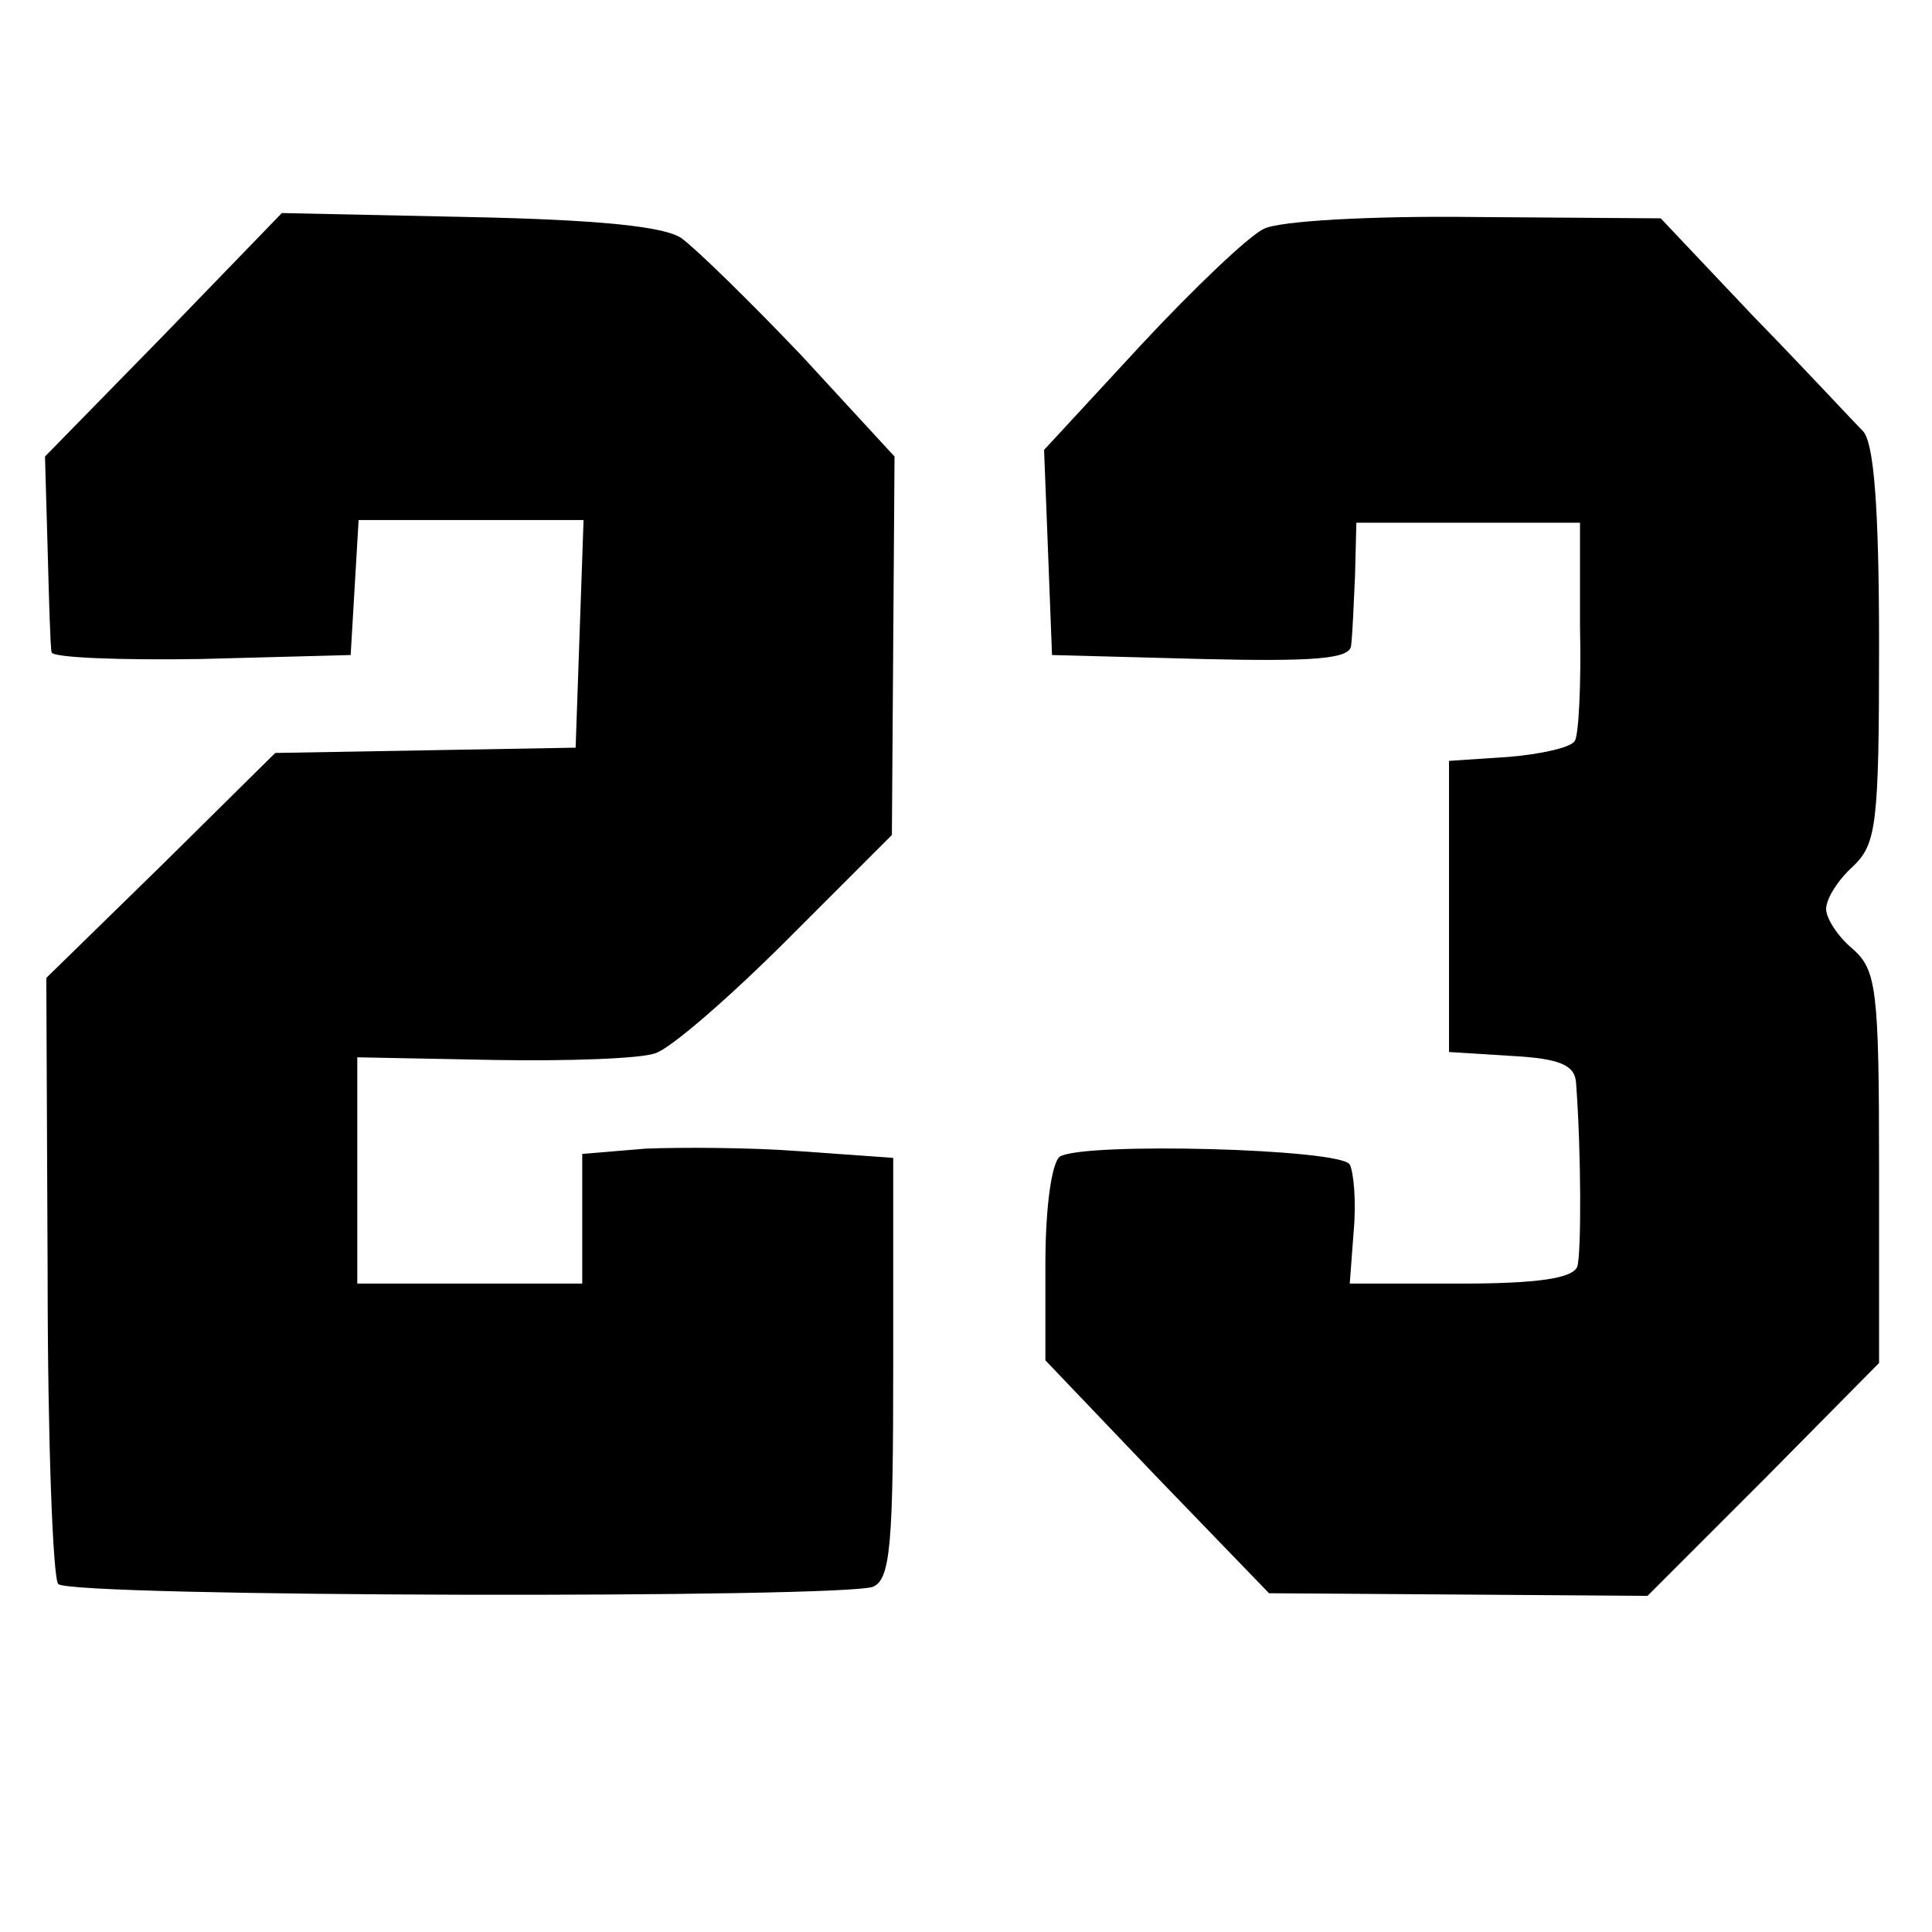
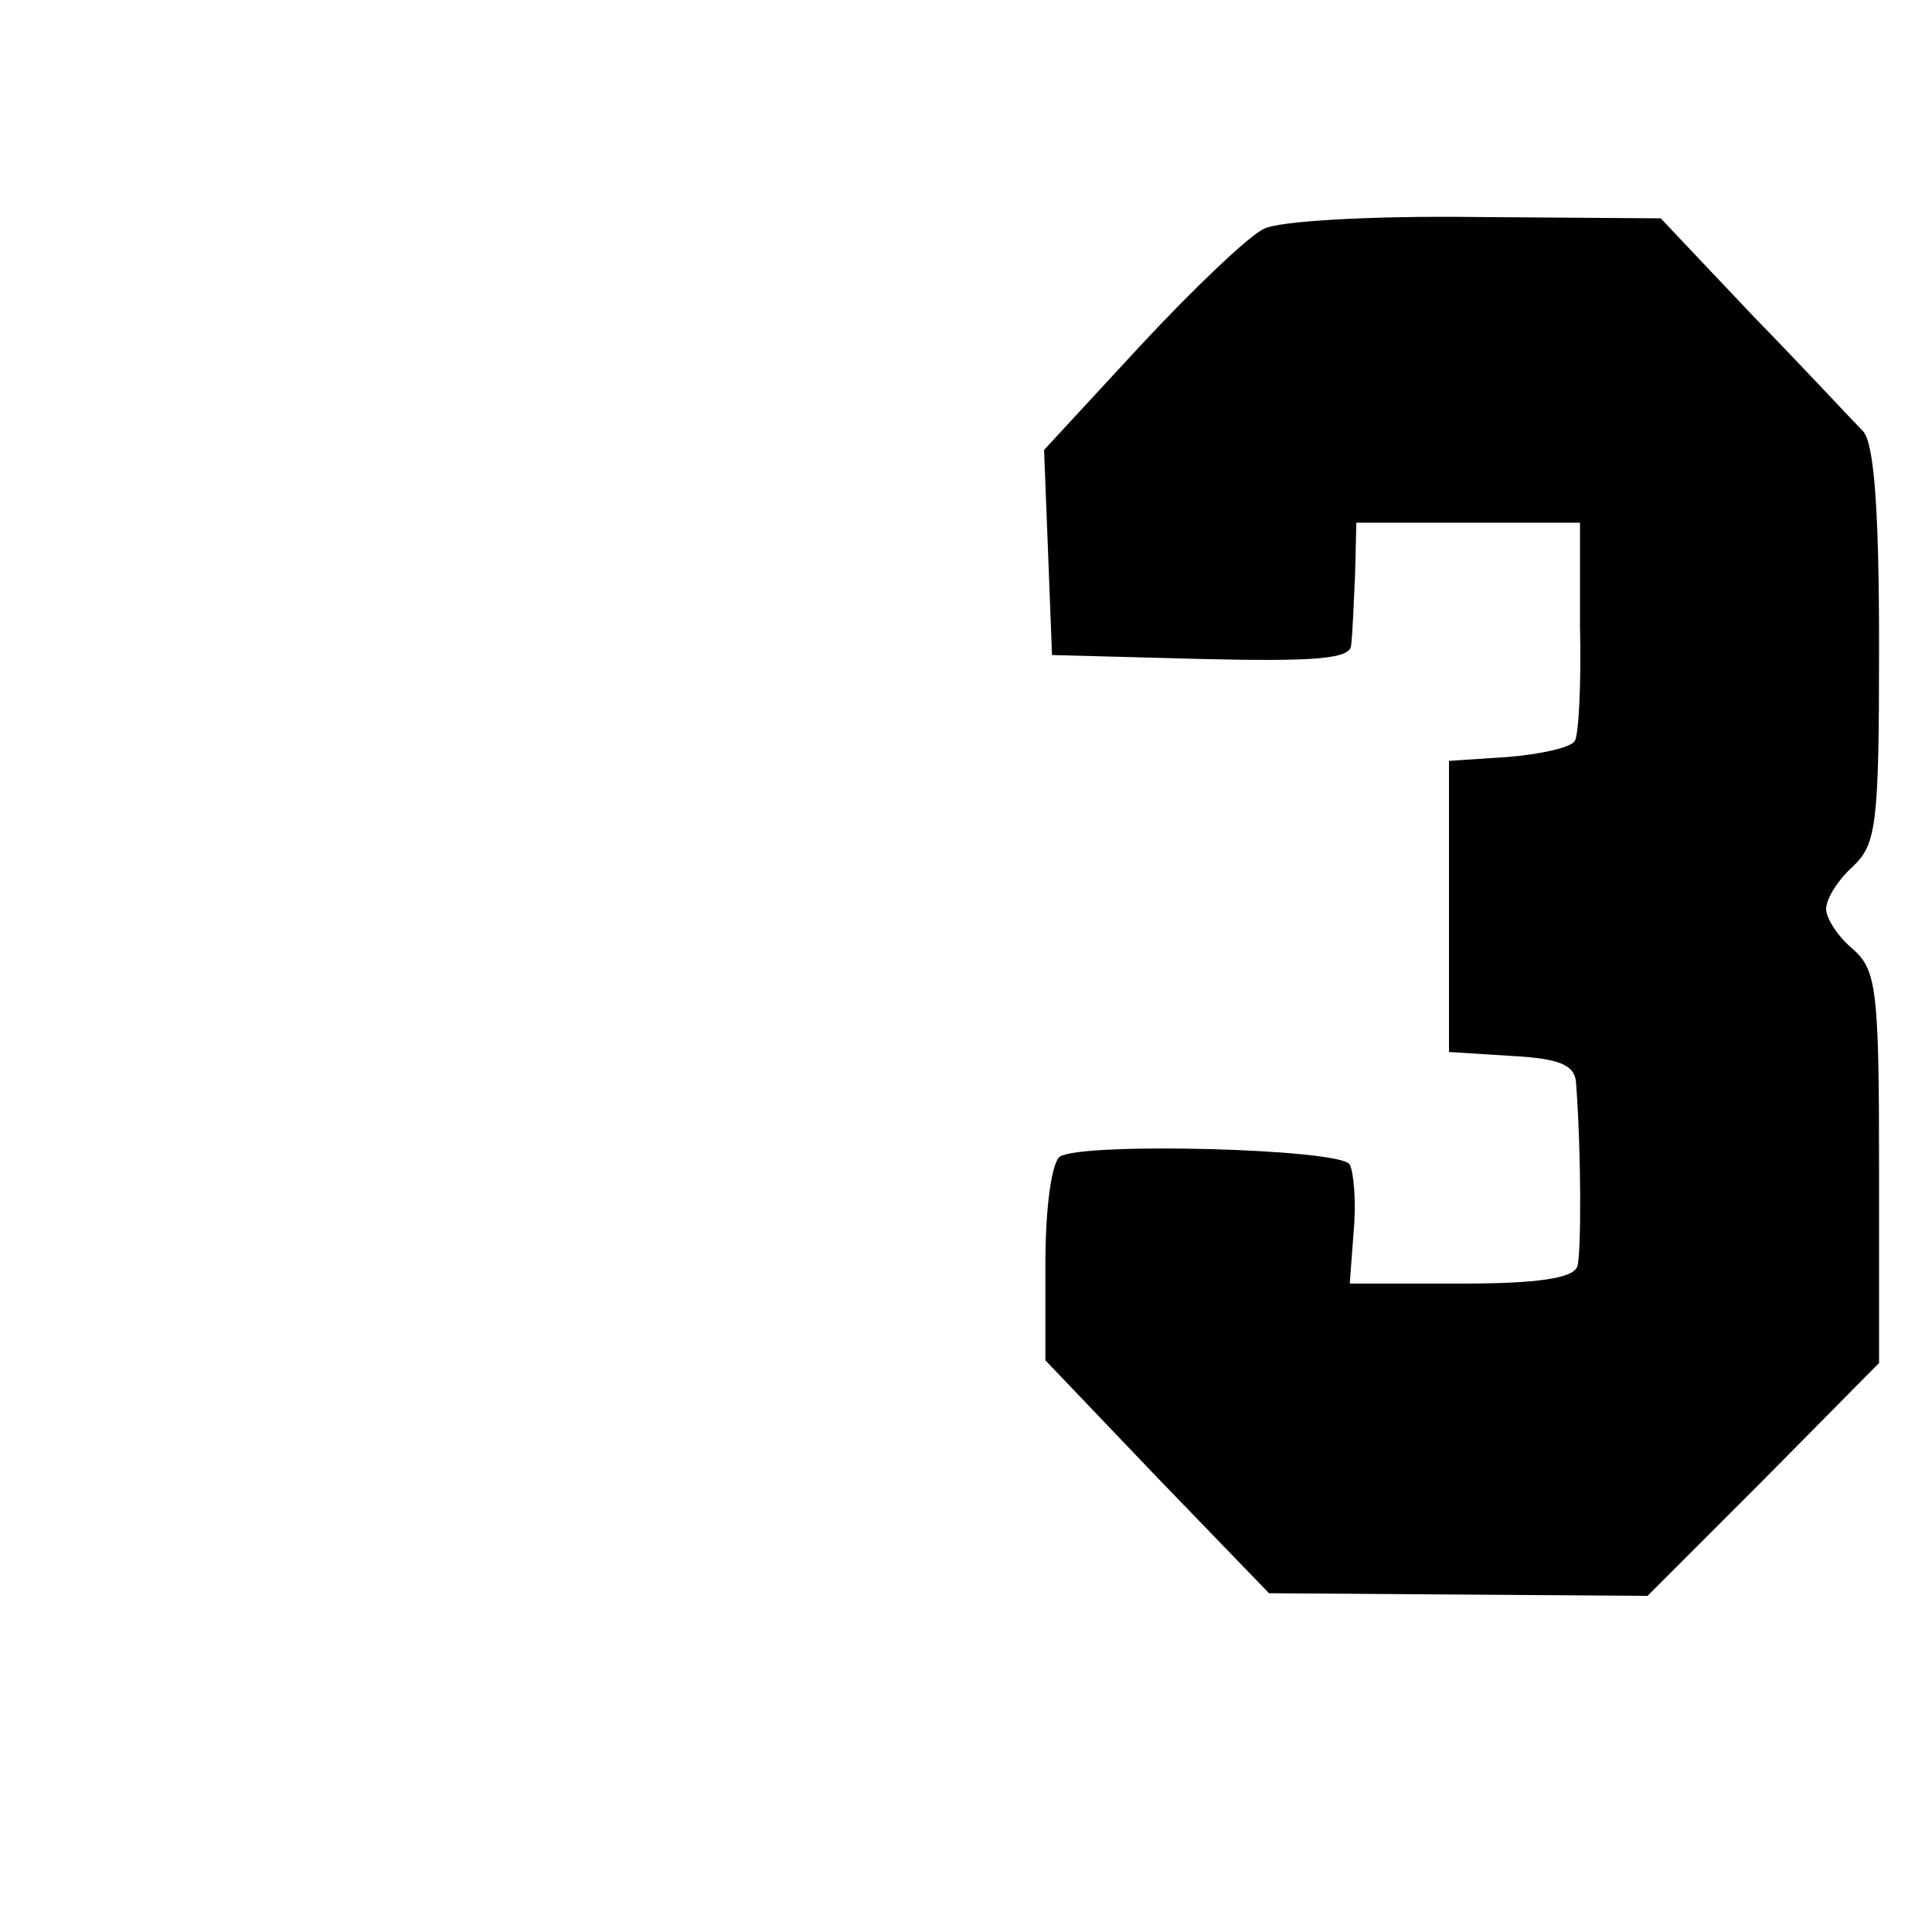
<svg xmlns="http://www.w3.org/2000/svg" version="1.0" width="146pt" height="146pt" viewBox="0 0 146 146" preserveAspectRatio="xMidYMid meet">
  <g transform="translate(0,146) scale(0.1,-0.1)" fill="#000000" stroke="none">
-     <path d="M124 1207 l-90 -92 2 -70 c1 -38 2 -74 3 -78 1 -4 52 -6 113 -5 l113 3 3 51 3 51 85 0 85 0 -3 -86 -3 -86 -113 -2 -114 -2 -86 -85 -87 -85 1 -225 c0 -124 4 -229 8 -233 9 -10 596 -11 616 -2 13 6 15 33 15 166 l0 158 -70 5 c-39 3 -91 3 -117 2 l-48 -4 0 -49 0 -49 -85 0 -85 0 0 85 0 86 103 -2 c56 -1 111 1 122 5 11 3 56 42 100 86 l79 79 1 143 1 143 -70 76 c-39 41 -80 81 -91 89 -13 9 -64 14 -161 16 l-141 3 -89 -92z" />
    <path d="M955 1287 c-11 -5 -53 -45 -93 -88 l-73 -79 3 -77 3 -78 113 -3 c85 -2 112 0 113 10 1 7 2 31 3 53 l1 40 84 0 85 0 0 -78 c1 -44 -1 -83 -4 -87 -3 -5 -26 -10 -50 -12 l-45 -3 0 -110 0 -110 48 -3 c36 -2 47 -7 48 -20 4 -53 4 -129 1 -139 -3 -9 -30 -13 -88 -13 l-84 0 3 40 c2 22 0 44 -3 50 -7 12 -201 17 -219 6 -6 -4 -11 -37 -11 -81 l0 -73 84 -88 85 -88 143 -1 143 -1 88 88 87 88 0 148 c0 135 -2 149 -20 165 -11 9 -20 23 -20 30 0 8 9 22 20 32 18 17 20 31 20 167 0 106 -4 153 -12 162 -7 7 -44 47 -83 87 l-70 74 -140 1 c-79 1 -149 -3 -160 -9z" />
  </g>
</svg>